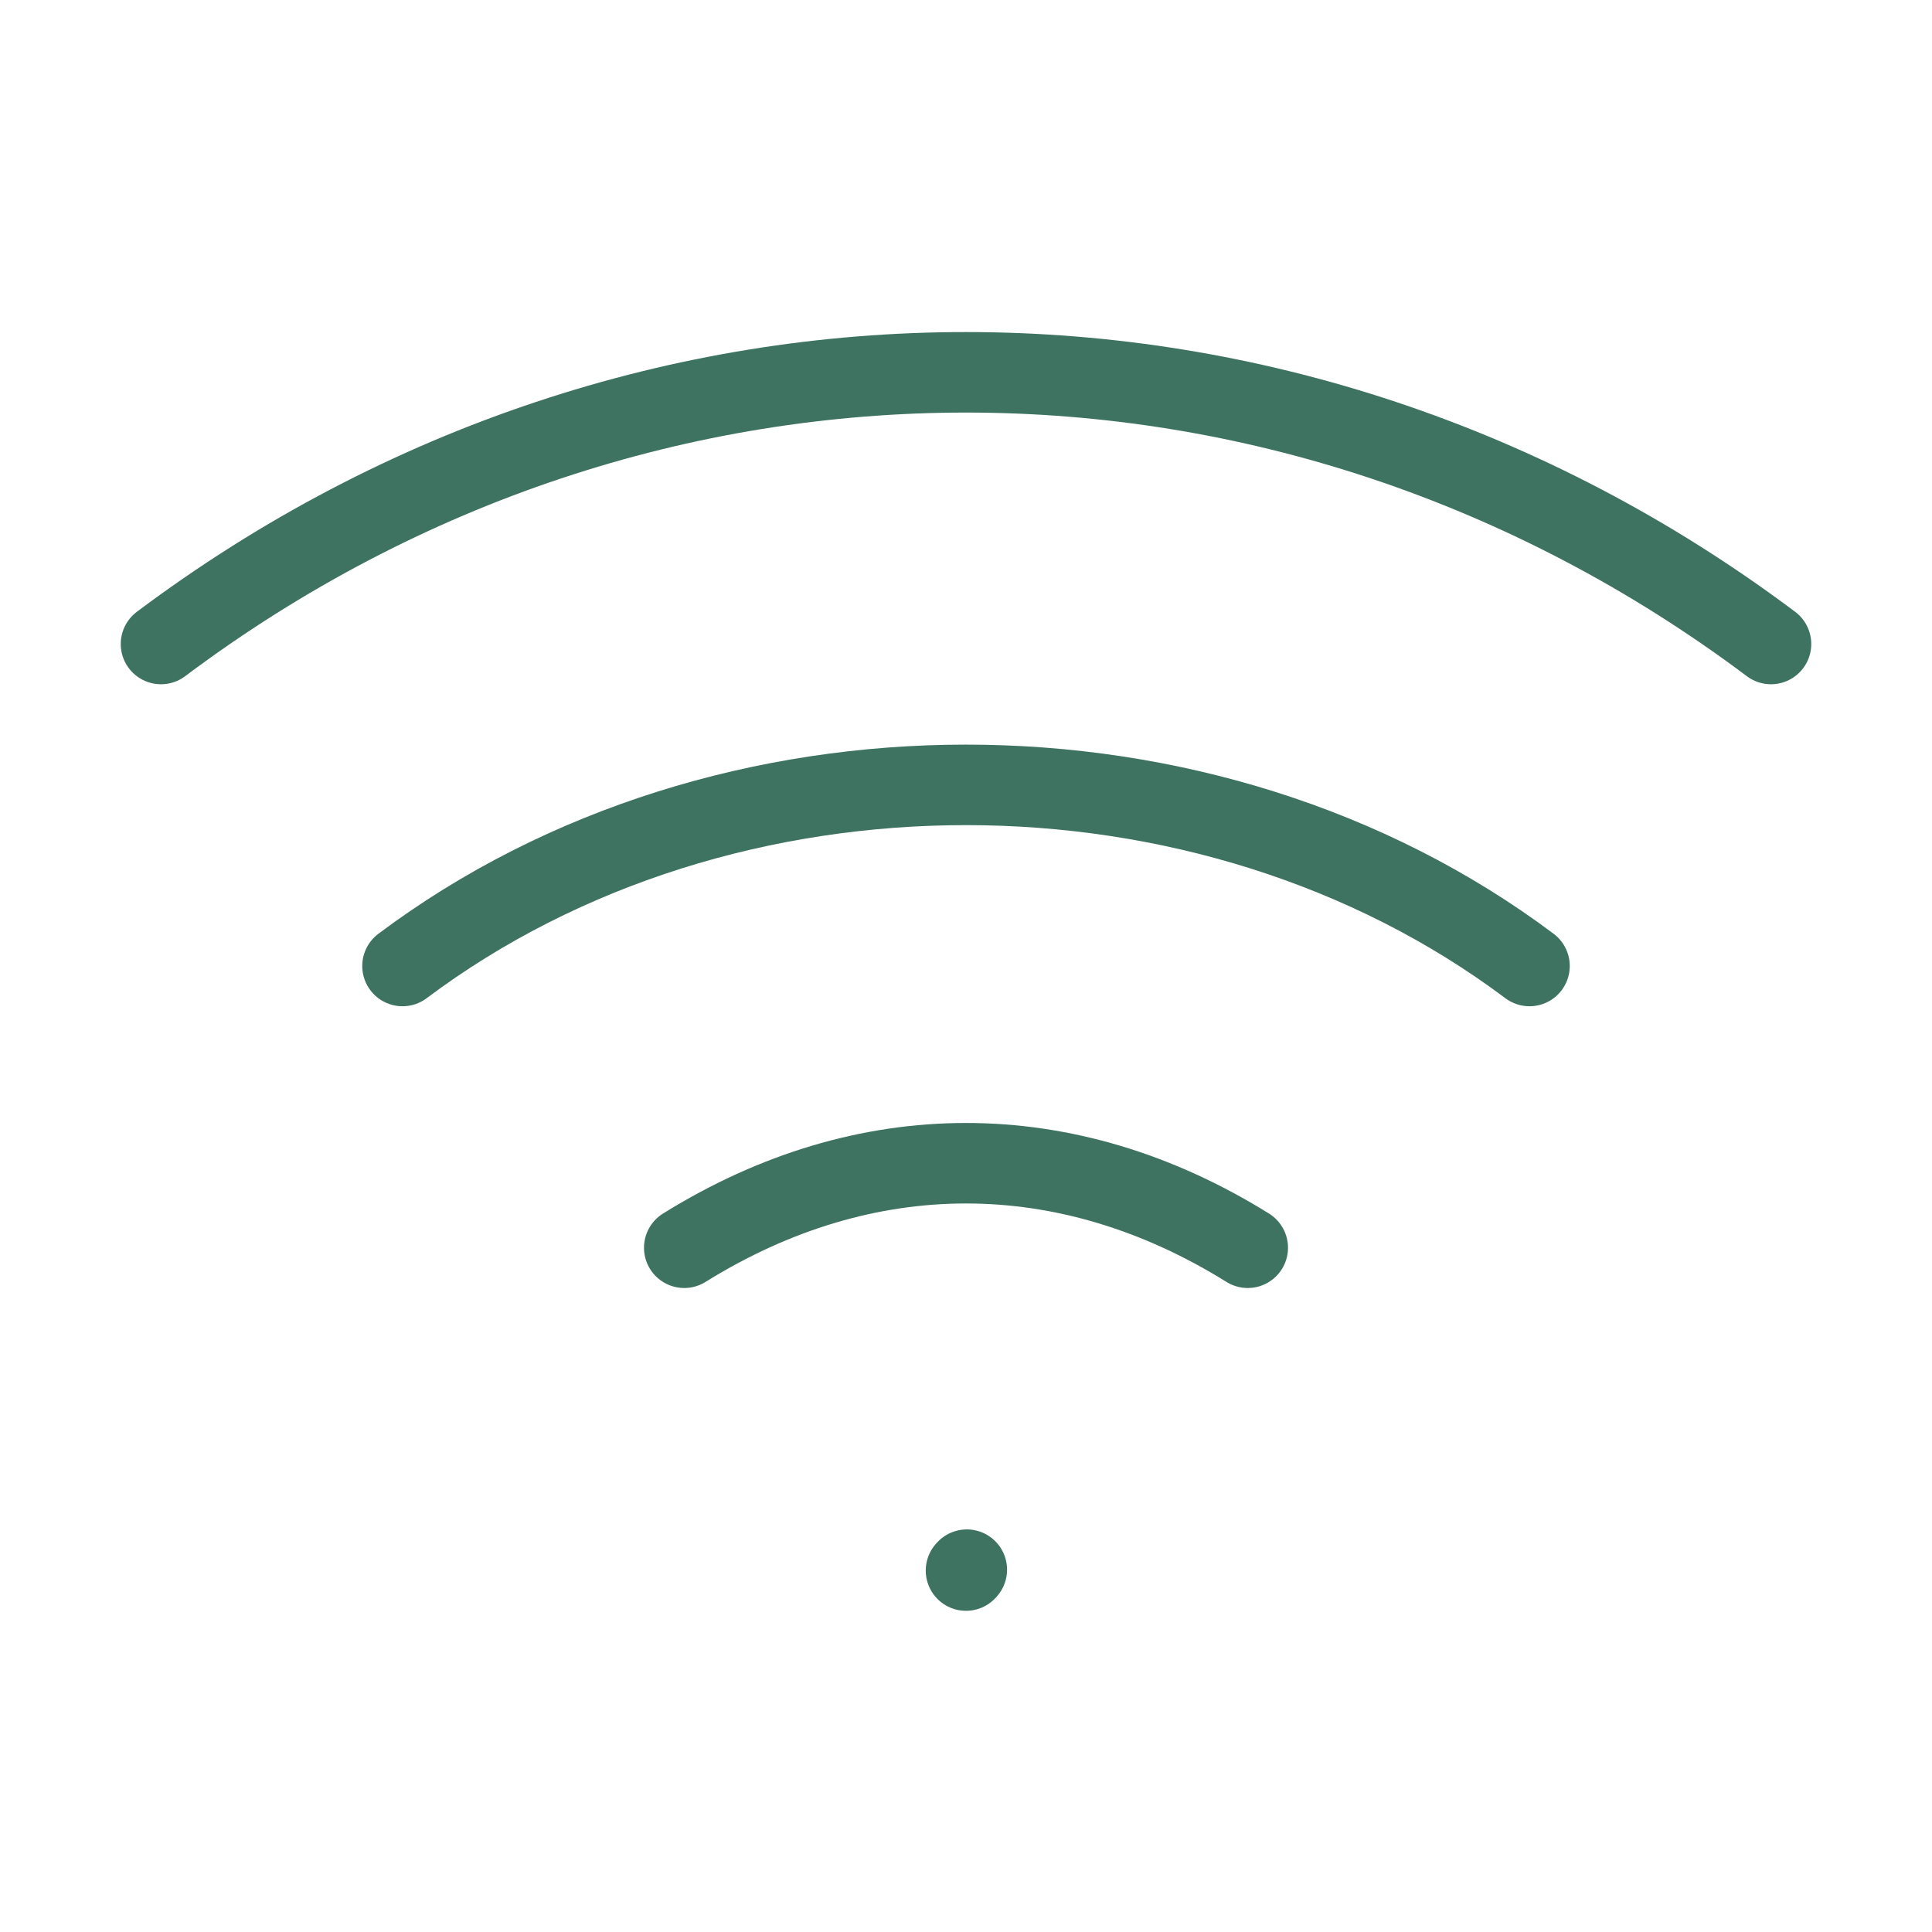
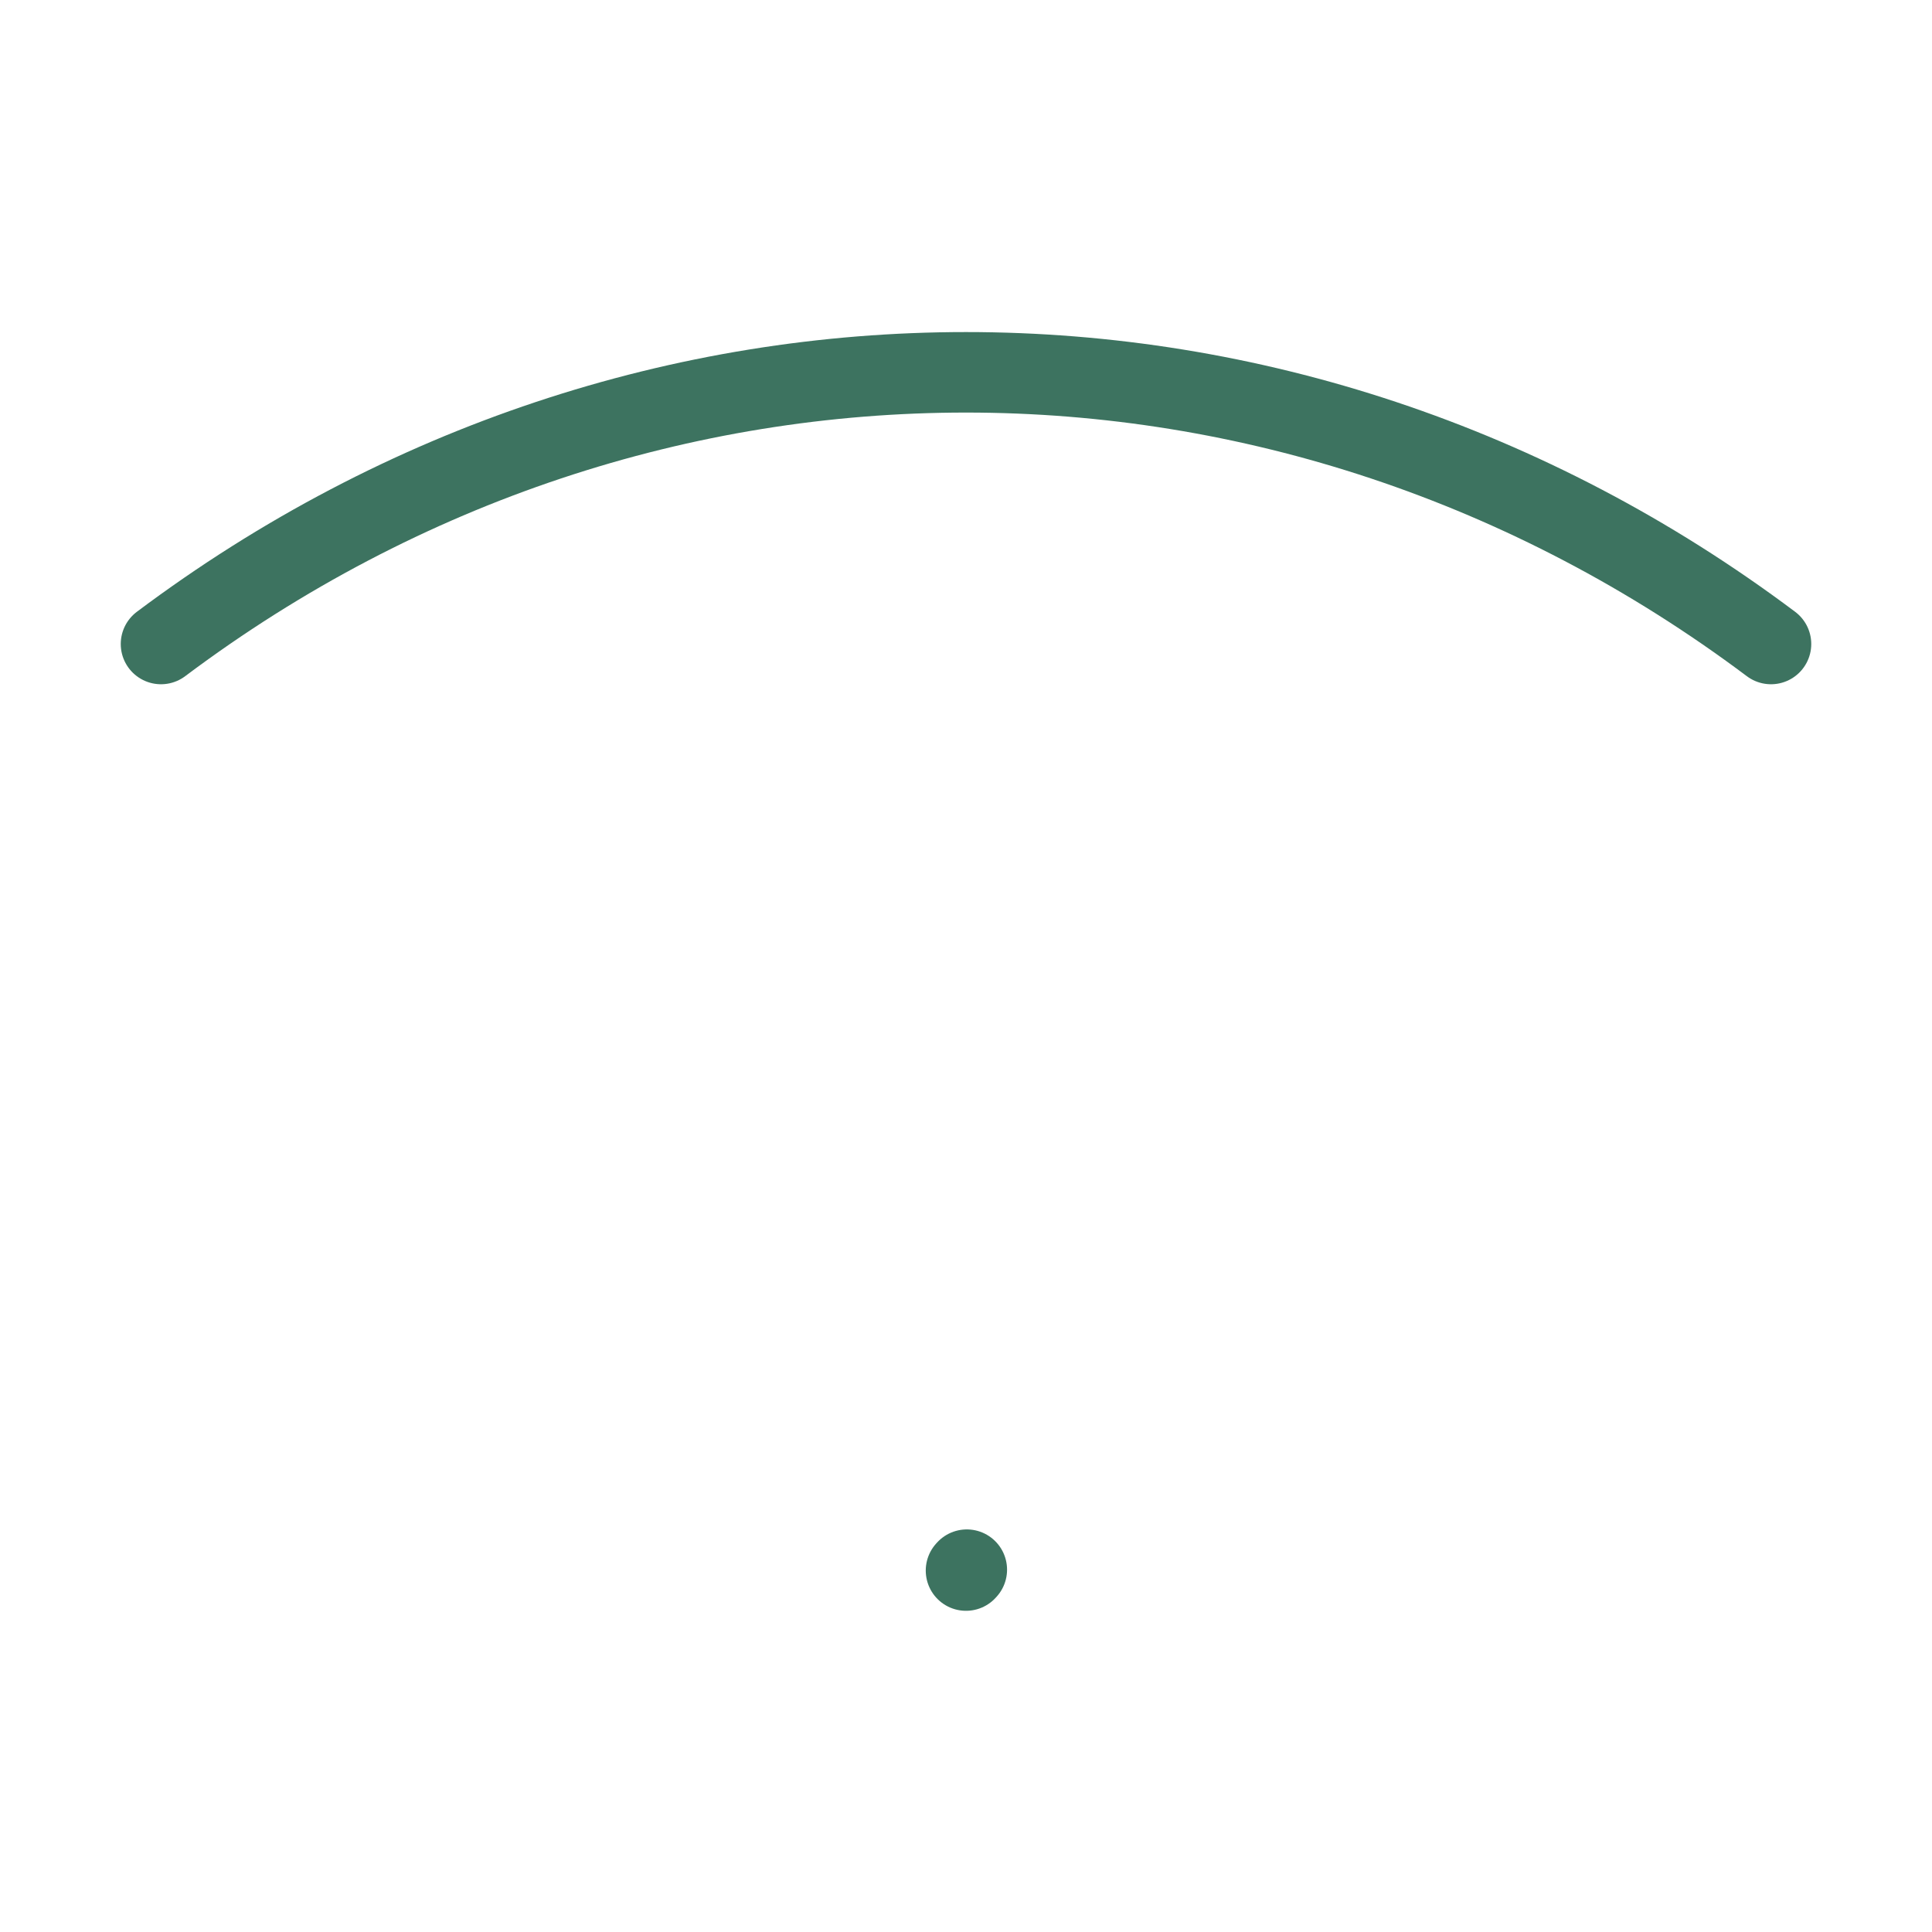
<svg xmlns="http://www.w3.org/2000/svg" width="24" height="24" viewBox="0 0 24 24" fill="none">
  <path d="M12 19.51L12.01 19.499" stroke="#3D7360" stroke-linecap="round" stroke-linejoin="round" />
  <path d="M2 8C8 3.5 16 3.5 22 8" stroke="#3D7360" stroke-linecap="round" stroke-linejoin="round" />
-   <path d="M5 12C9 9 15 9 19 12" stroke="#3D7360" stroke-linecap="round" stroke-linejoin="round" />
-   <path d="M8.5 15.5C10.75 14.1 13.25 14.1 15.5 15.5" stroke="#3D7360" stroke-linecap="round" stroke-linejoin="round" />
</svg>